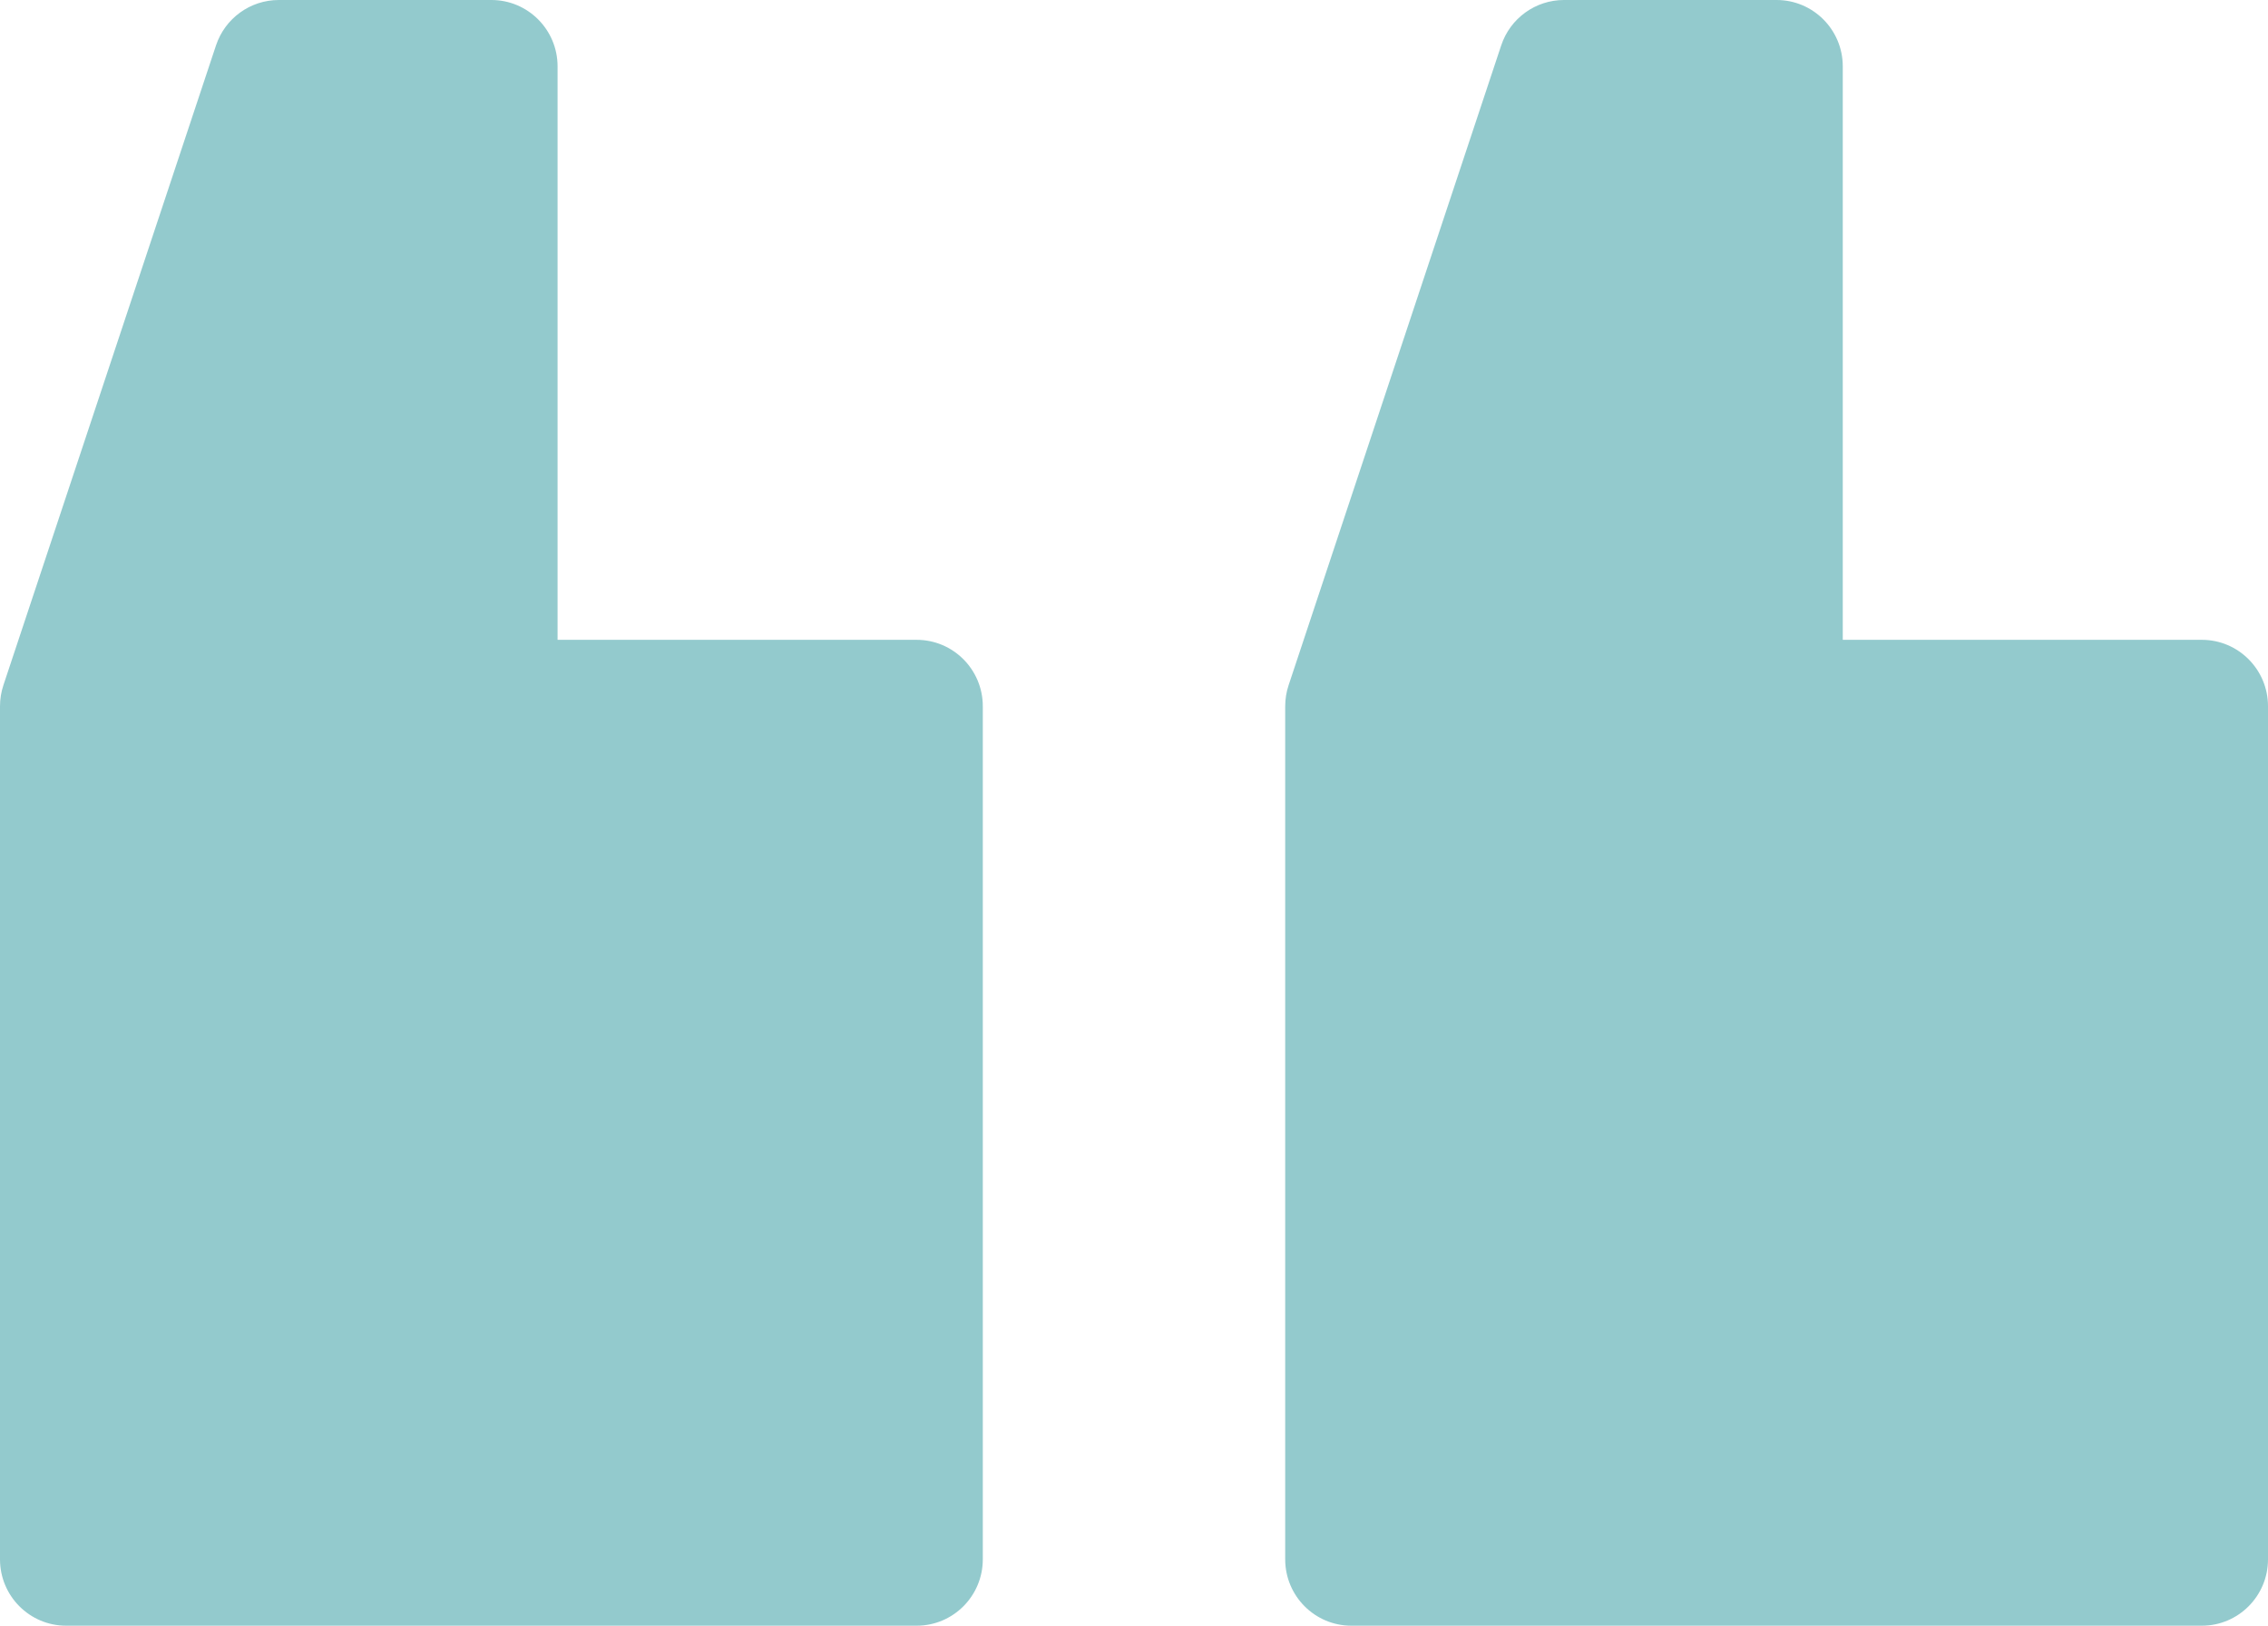
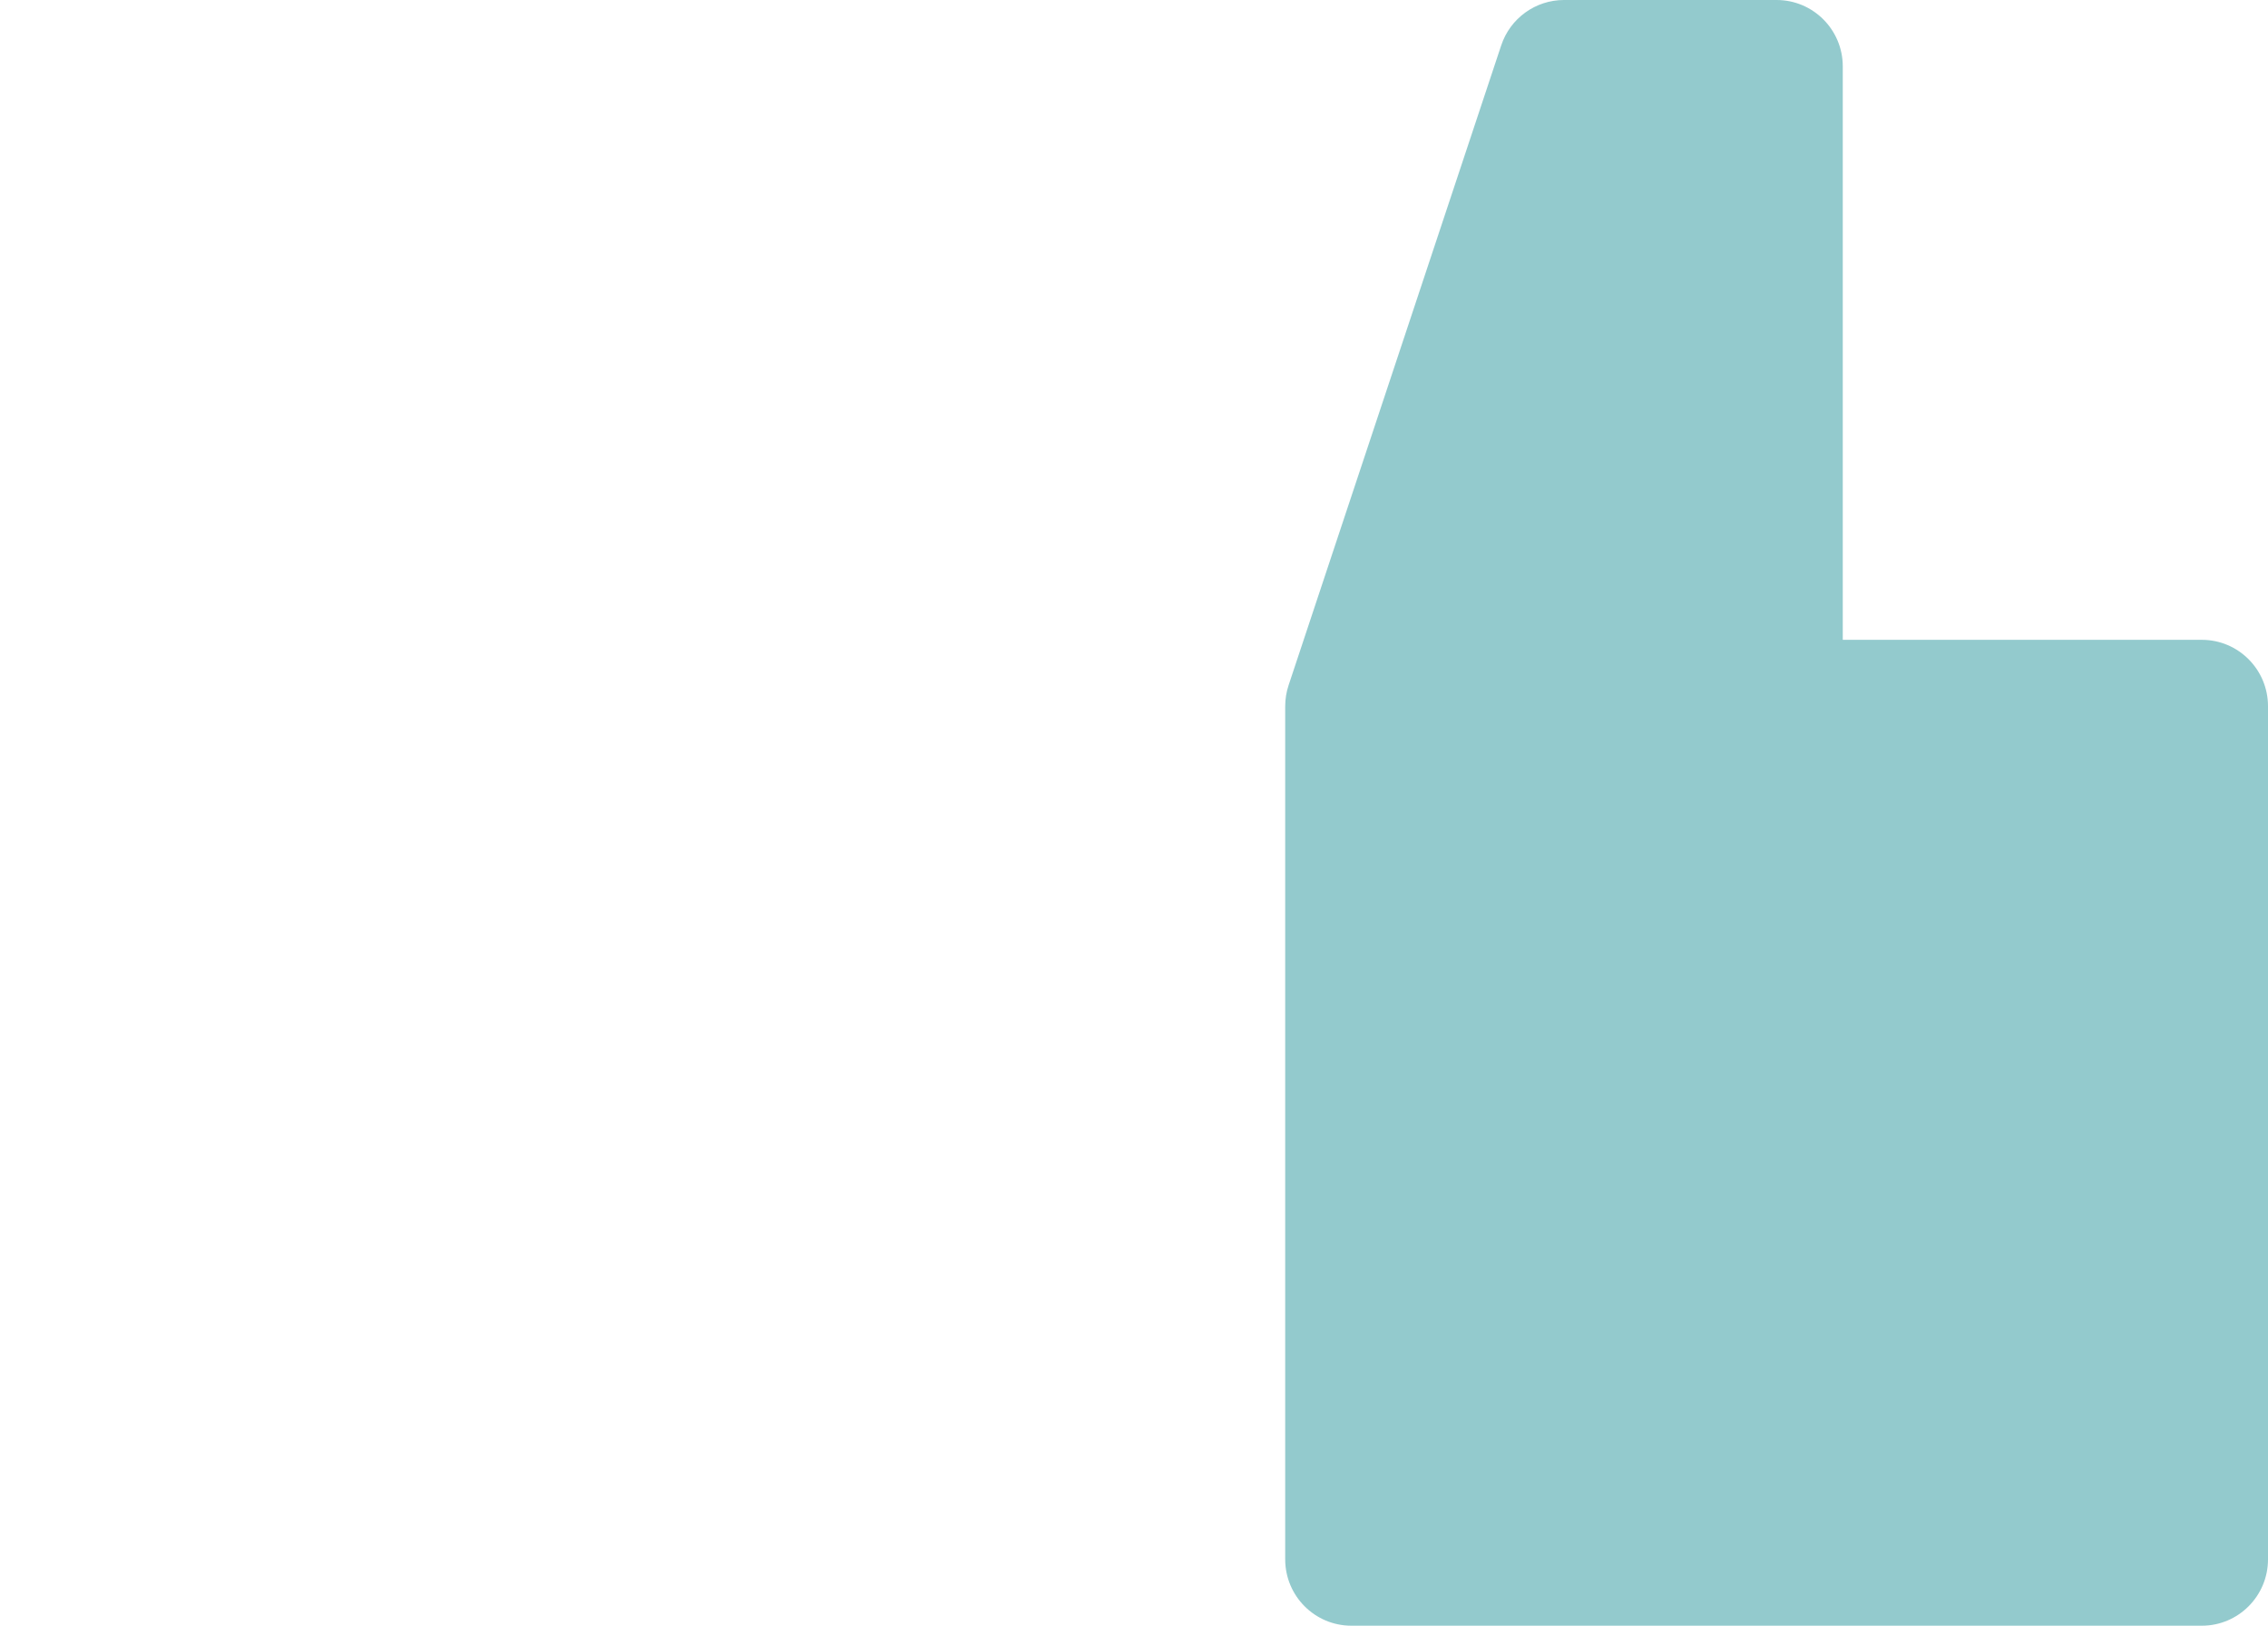
<svg xmlns="http://www.w3.org/2000/svg" width="120px" height="86px" viewBox="0 0 120 86" version="1.1">
  <title>B78A2B13-8843-40CB-865F-2CCB3E934404</title>
  <desc>Created with sketchtool.</desc>
  <g id="Desktop" stroke="none" stroke-width="1" fill="none" fill-rule="evenodd">
    <g id="Homepage-Version-2" transform="translate(-1080, -5122)" fill="#93CACD" fill-rule="nonzero">
      <g id="modules-/-testimonial" transform="translate(0, 5022)">
        <g id="testimonials">
          <g id="image" transform="translate(1019, 100)">
            <g id="quote-marks" transform="translate(121, 43) scale(-1, -1) translate(-121, -43) translate(61, 0)">
              <path d="M48.499,0 L3.501,0 C1.567,0 0,1.572 0,3.511 L0,48.641 C0,50.58 1.567,52.153 3.501,52.153 L22.499,52.153 L22.499,82.489 C22.499,84.428 24.066,86 26,86 L37.25,86 C38.757,86 40.094,85.033 40.571,83.599 L51.82,49.752 C51.939,49.394 52,49.019 52,48.641 L52,3.511 C52,1.572 50.433,0 48.499,0 Z" id="Path" />
-               <path d="M116.499,0 L71.501,0 C69.567,0 68,1.572 68,3.511 L68,48.641 C68,50.58 69.567,52.153 71.501,52.153 L90.499,52.153 L90.499,82.489 C90.499,84.428 92.067,86 94,86 L105.25,86 C106.756,86 108.094,85.033 108.571,83.599 L119.82,49.752 C119.939,49.394 120,49.019 120,48.641 L120,3.511 C120,1.572 118.433,0 116.499,0 Z" id="Path" />
            </g>
          </g>
        </g>
      </g>
    </g>
  </g>
</svg>